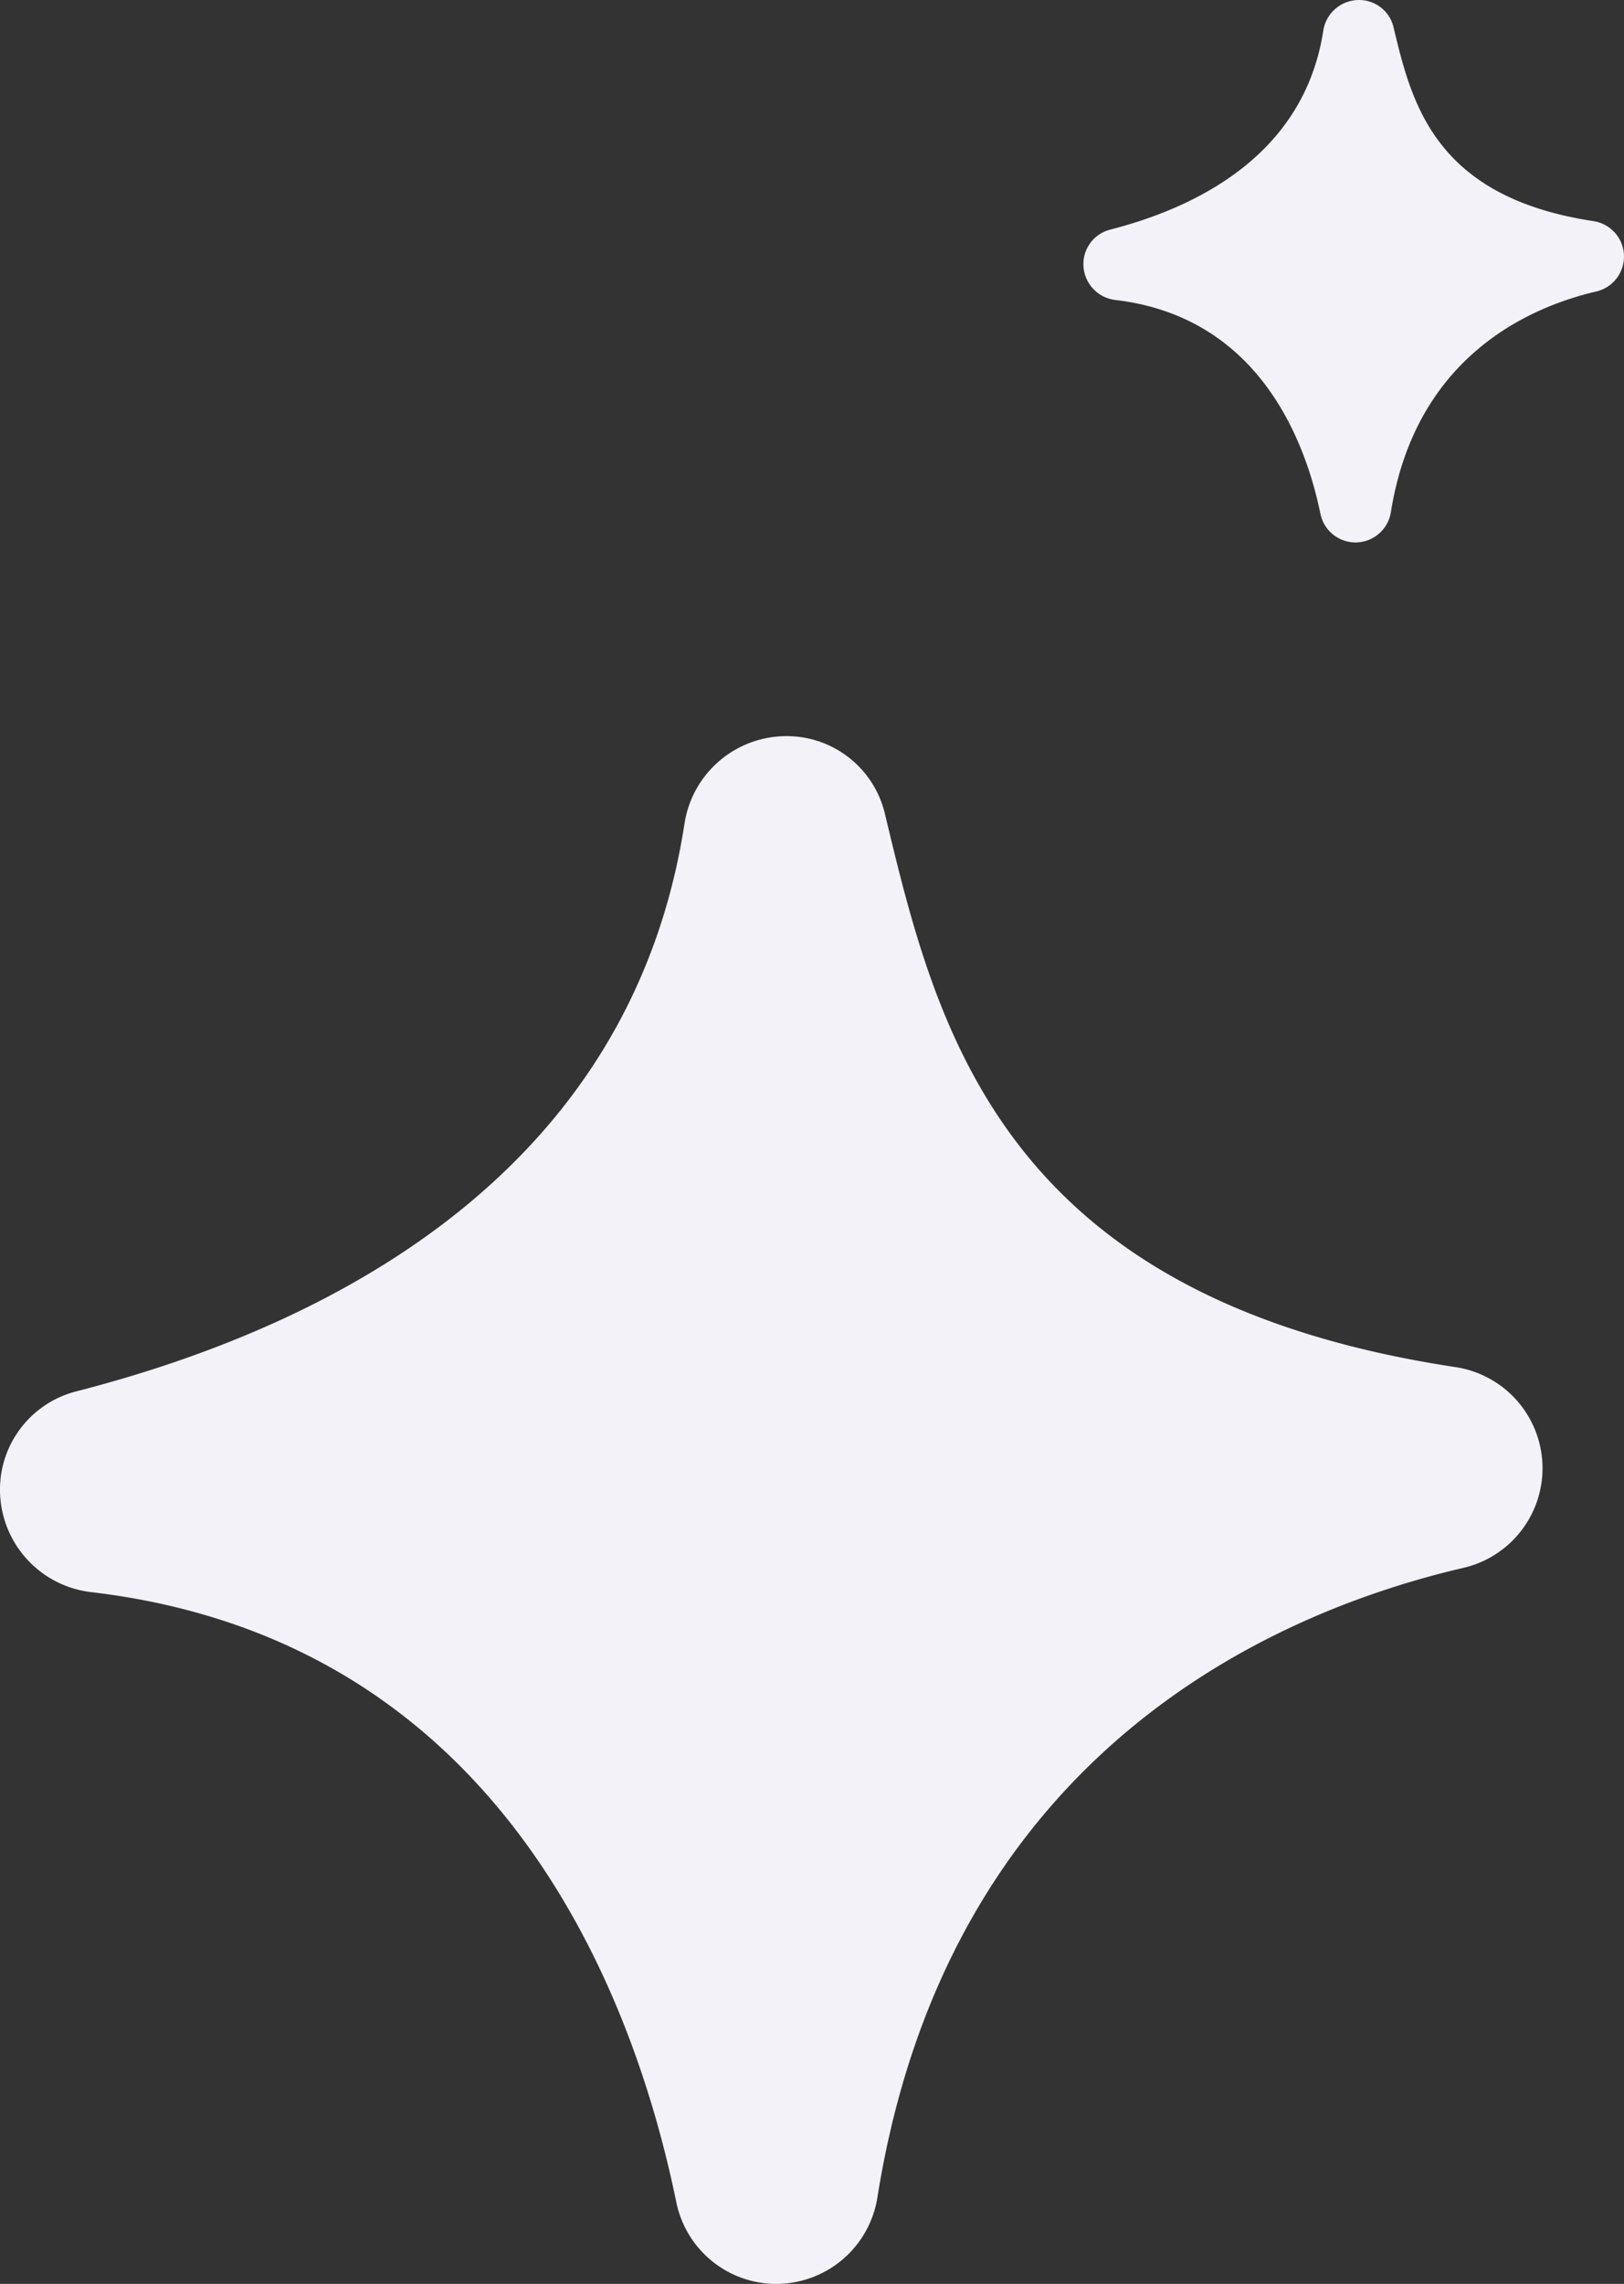
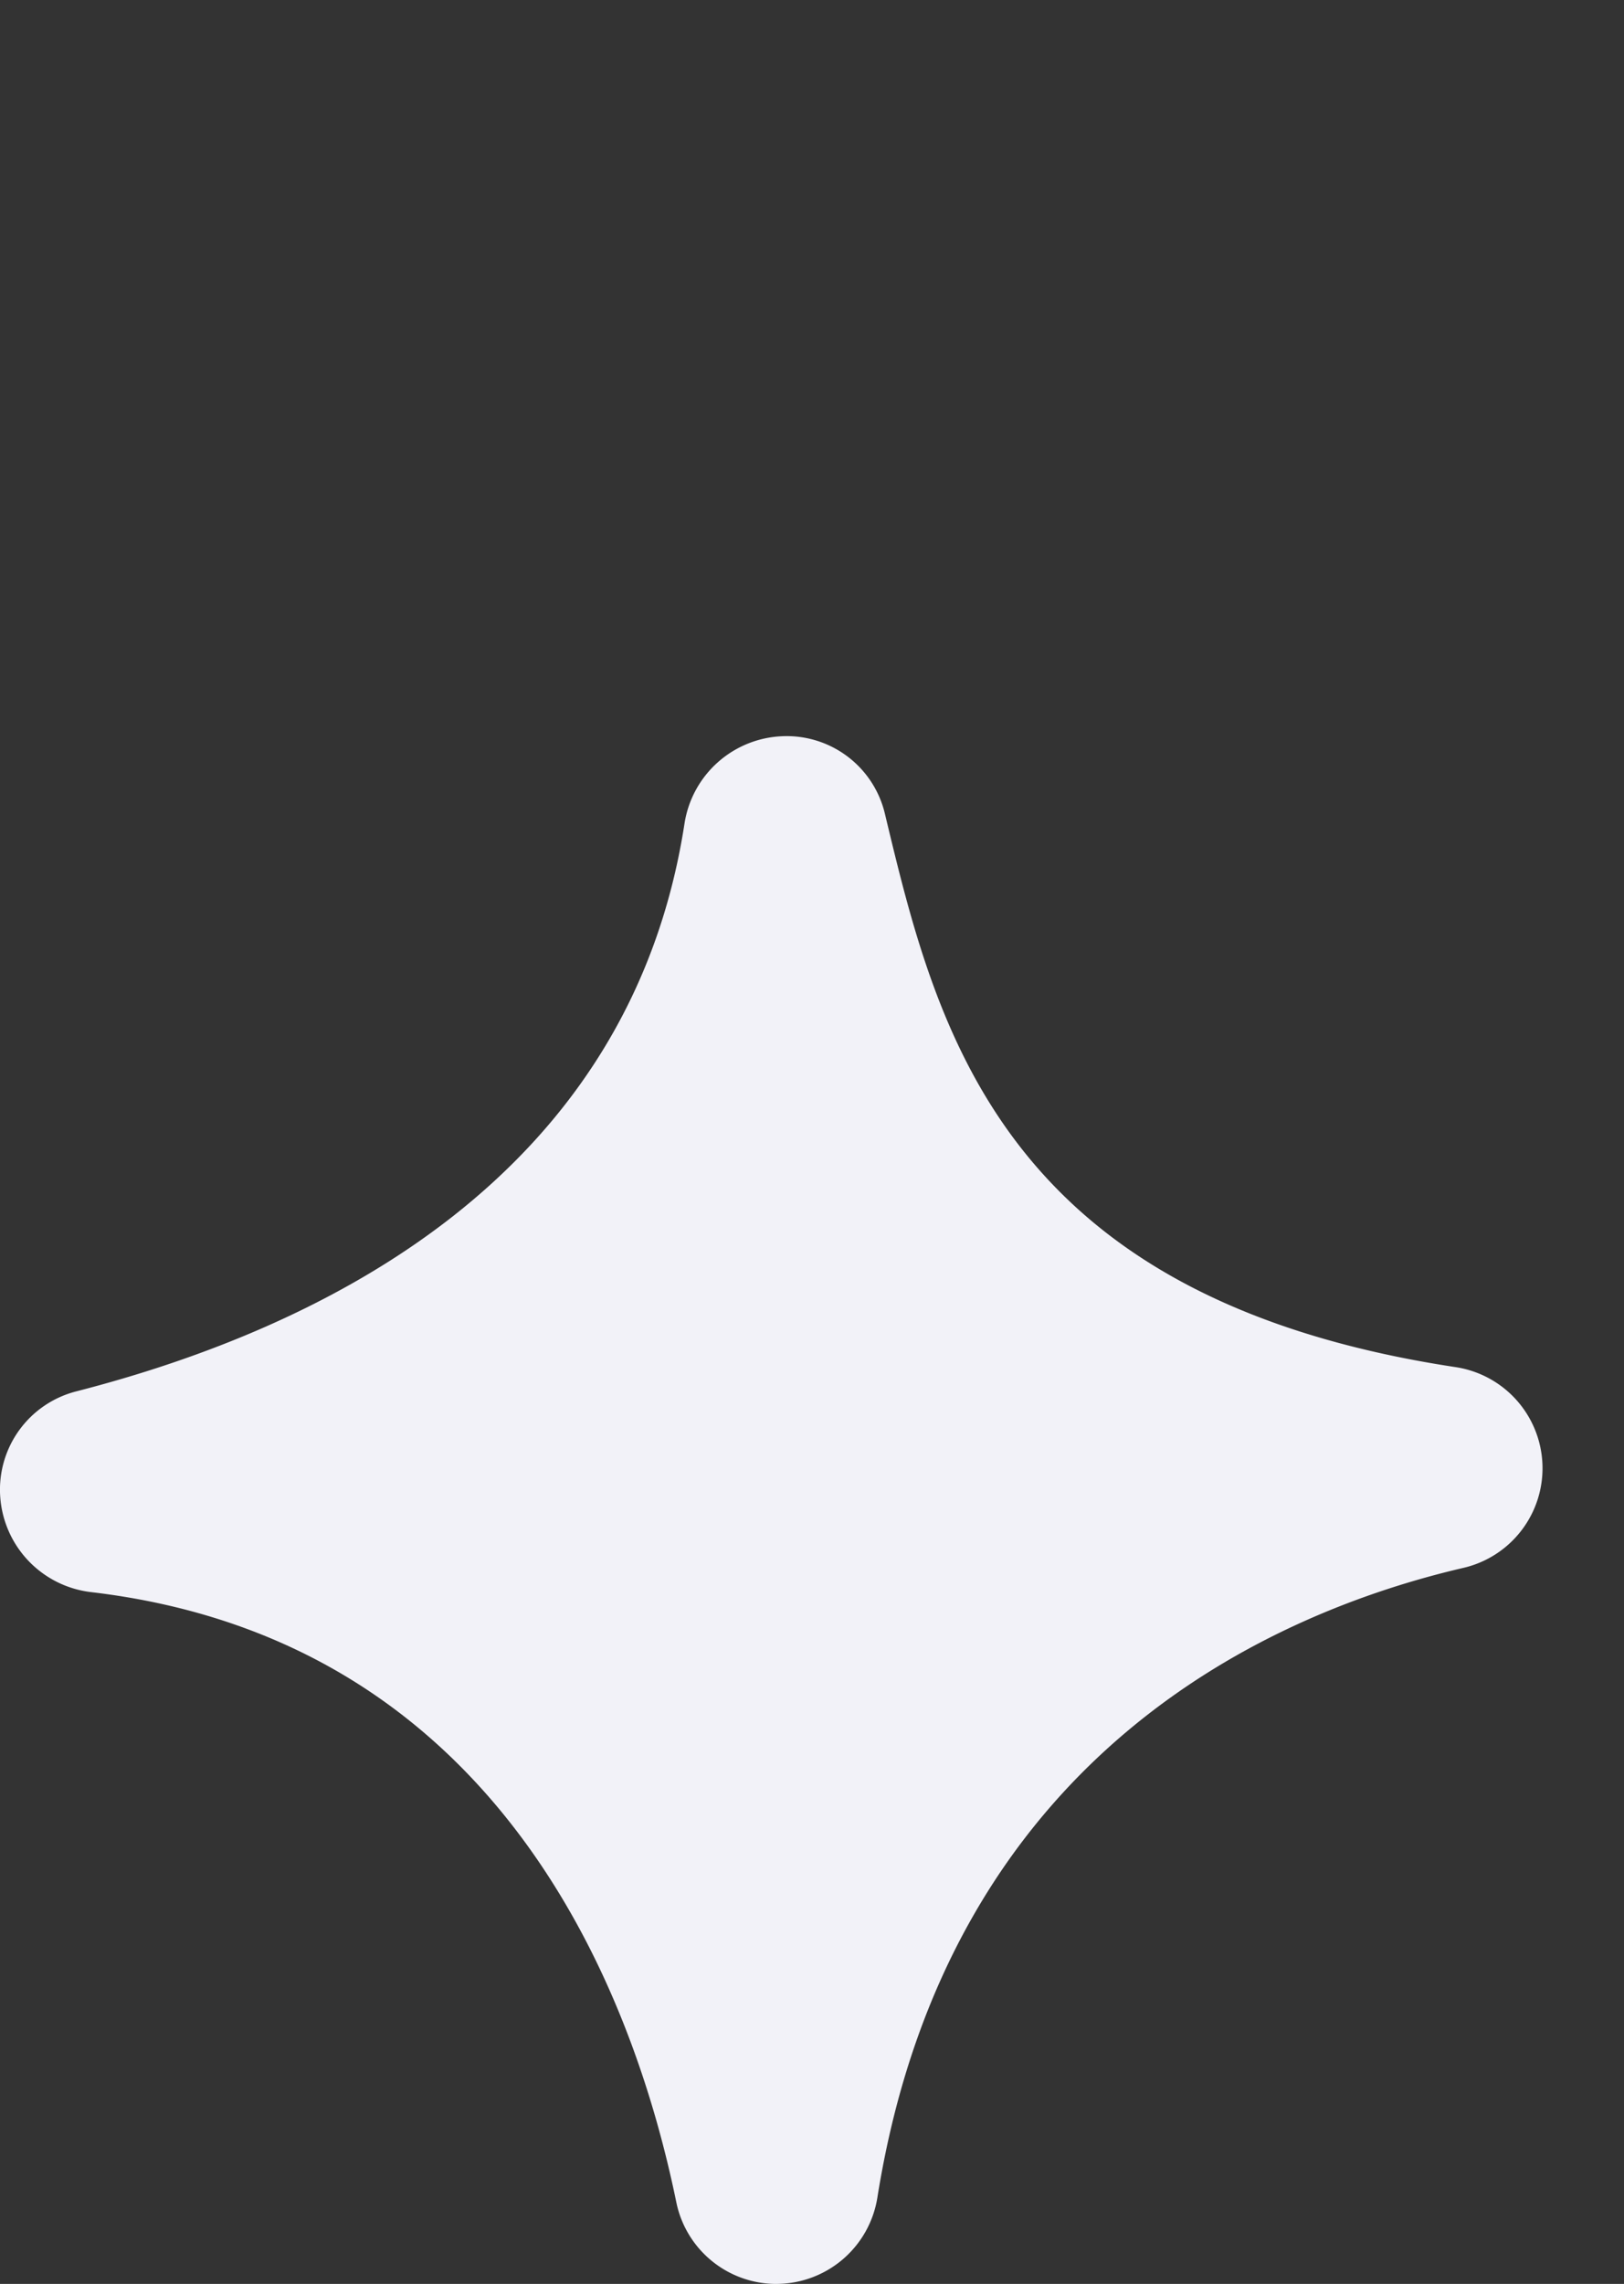
<svg xmlns="http://www.w3.org/2000/svg" width="361.46" height="508.198" viewBox="0 0 361.46 508.198">
  <rect x="0" y="0" width="361.46" height="508.198" fill="#333333" stroke="none" />
  <g id="ETOILES" transform="translate(-1475.864 -1267)">
    <path id="Tracé_1860" data-name="Tracé 1860" d="M6111.777,13982.886c55.089-14.135,123.3-47.559,135.429-126.408a22.959,22.959,0,0,1,21.7-19.377,22.456,22.456,0,0,1,22.917,17.336c11.5,47.977,25.833,107.711,127,123.043a22.757,22.757,0,0,1,1.758,44.663c-41.924,9.741-114.643,40.882-130.448,140.085a22.8,22.8,0,0,1-22.007,19.239c-.174,0-.342.013-.525.013a22.725,22.725,0,0,1-22.224-18.17c-9.464-46.109-38.966-125.065-130.283-135.769a22.952,22.952,0,0,1-20.2-21.252A22.568,22.568,0,0,1,6111.777,13982.886Z" transform="translate(-4618.982 -12406.281)" fill="#f2f2f8" />
-     <path id="Tracé_1861" data-name="Tracé 1861" d="M6100.78,13888.181c19.307-4.954,43.213-16.667,47.462-44.3a8.047,8.047,0,0,1,7.607-6.791,7.871,7.871,0,0,1,8.031,6.076c4.029,16.814,9.054,37.748,44.508,43.122a7.976,7.976,0,0,1,.616,15.653c-14.693,3.413-40.178,14.326-45.717,49.094a7.99,7.99,0,0,1-7.712,6.742c-.062,0-.12,0-.185,0a7.964,7.964,0,0,1-7.788-6.368c-3.317-16.159-13.656-43.83-45.66-47.582a8.043,8.043,0,0,1-7.078-7.447A7.91,7.91,0,0,1,6100.78,13888.181Z" transform="translate(-4377.846 -12570.081)" fill="#f2f2f8" />
  </g>
</svg>